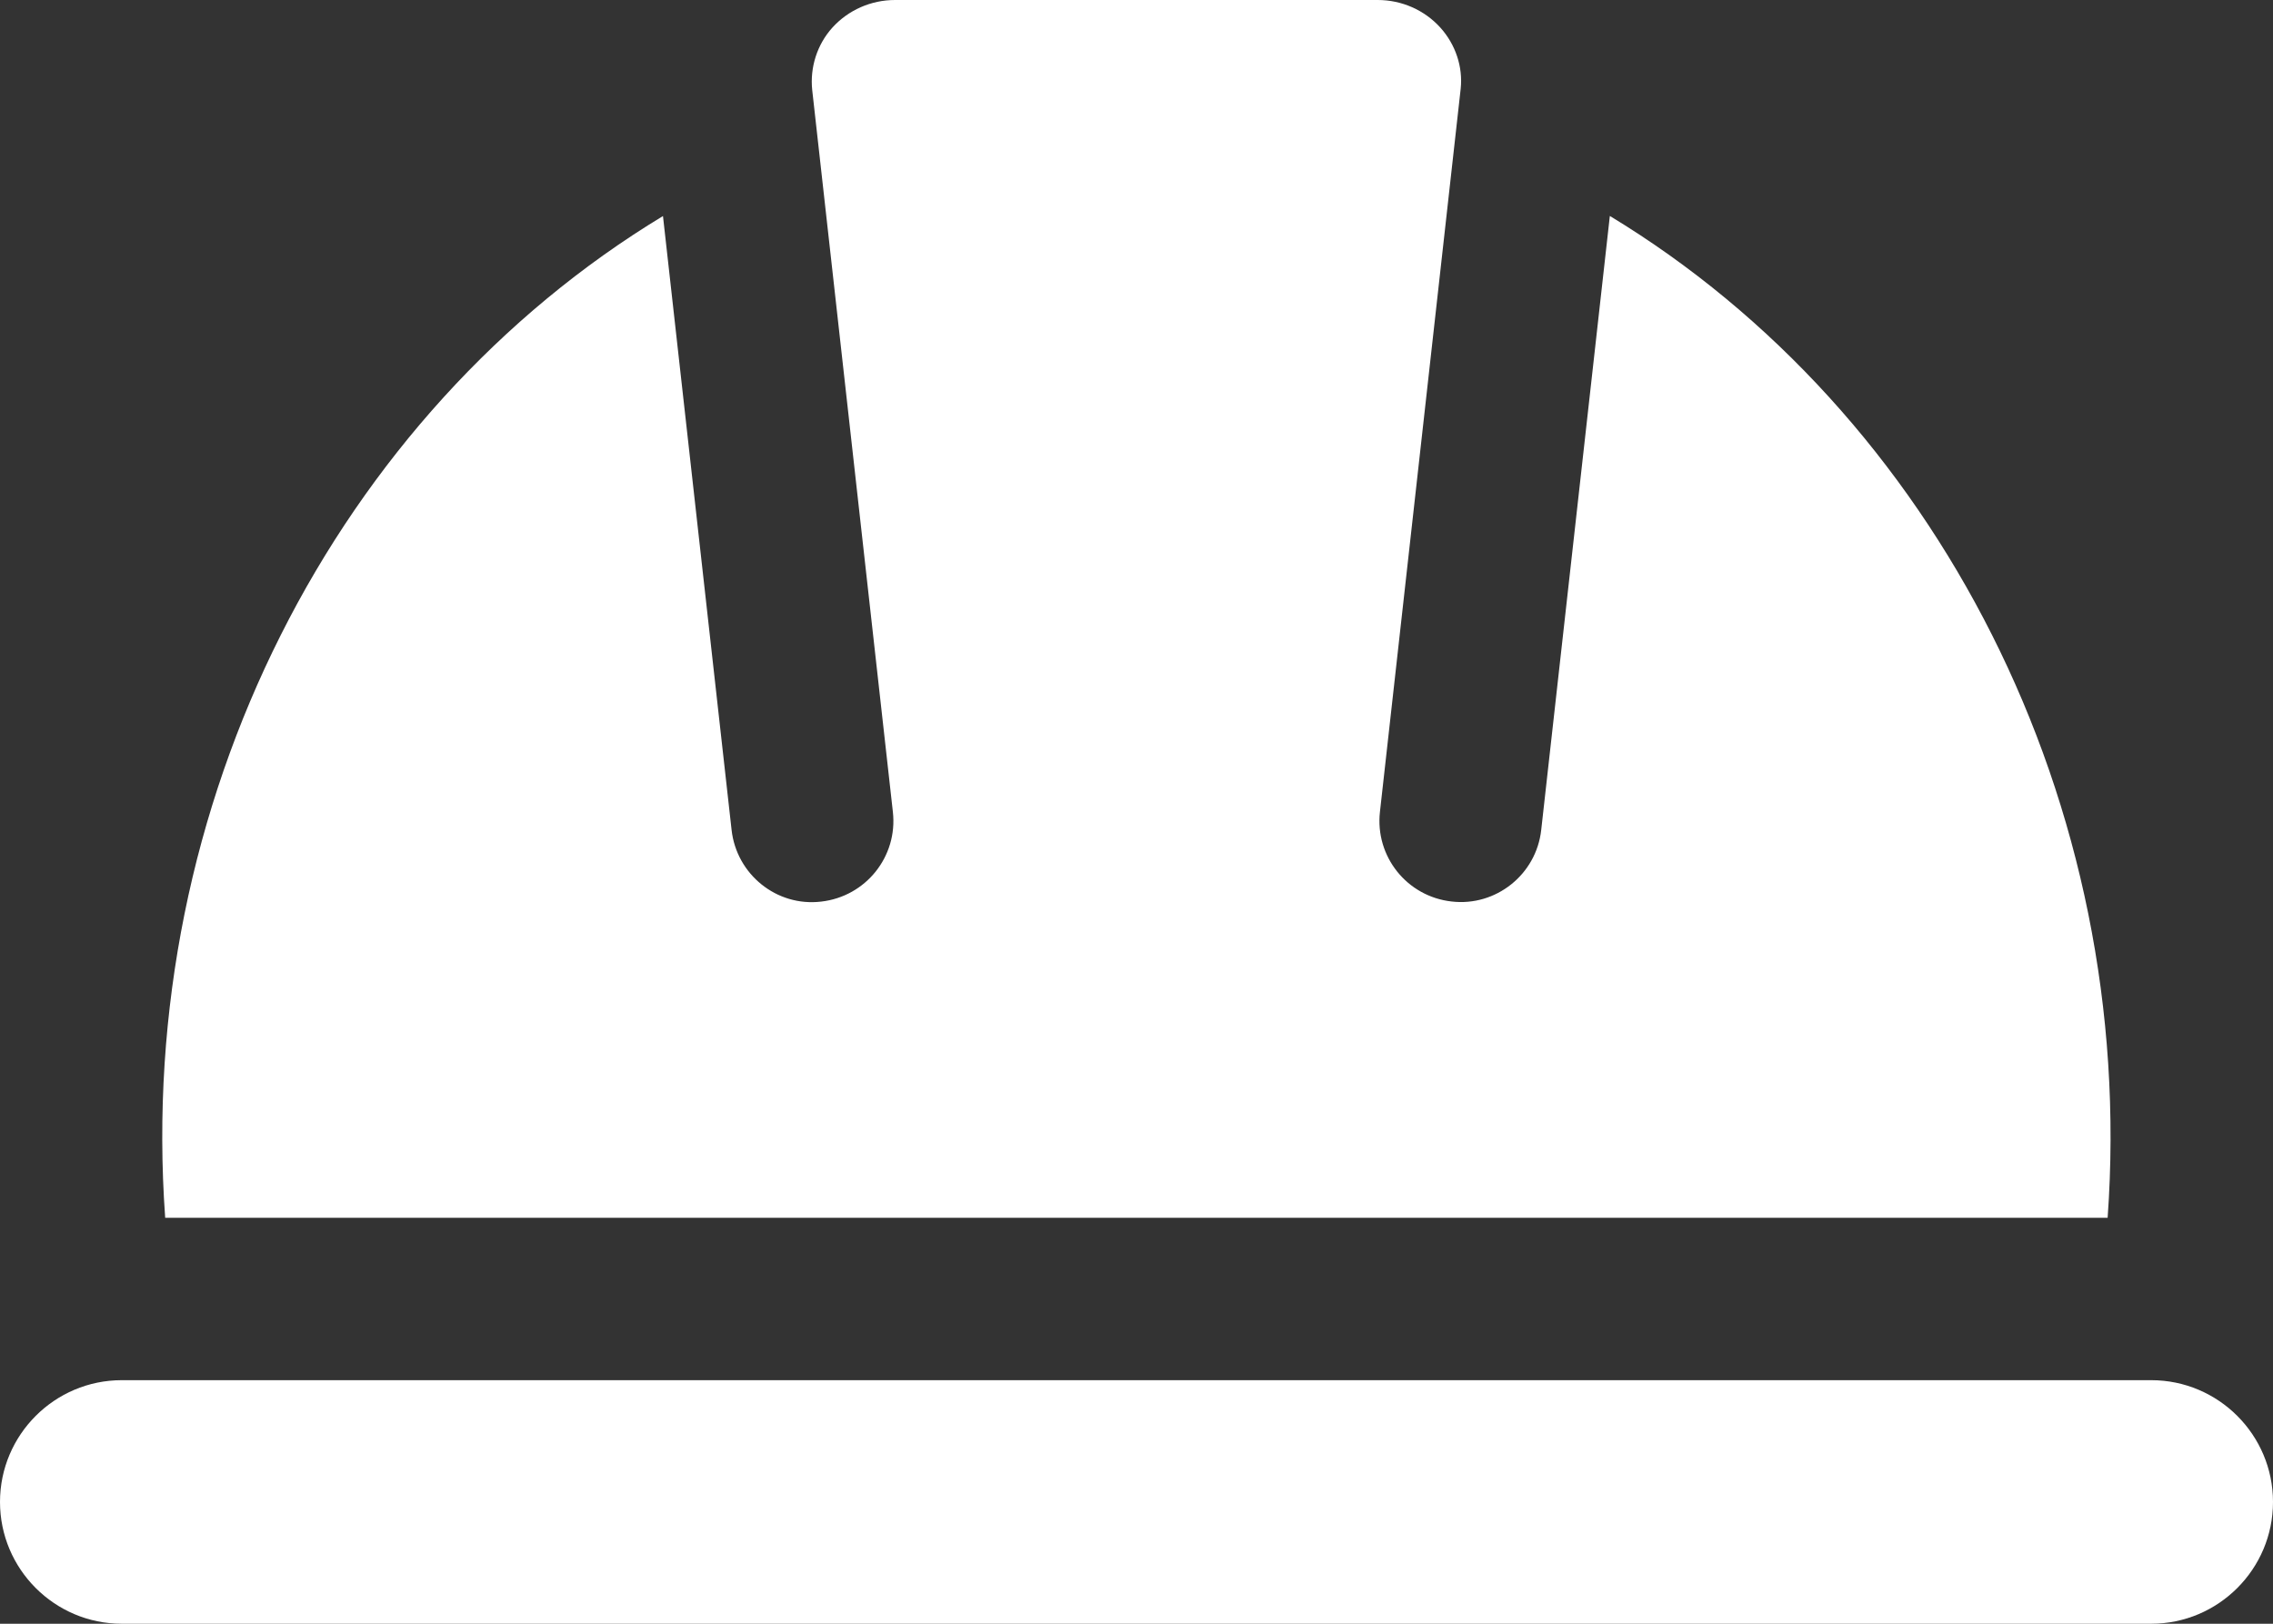
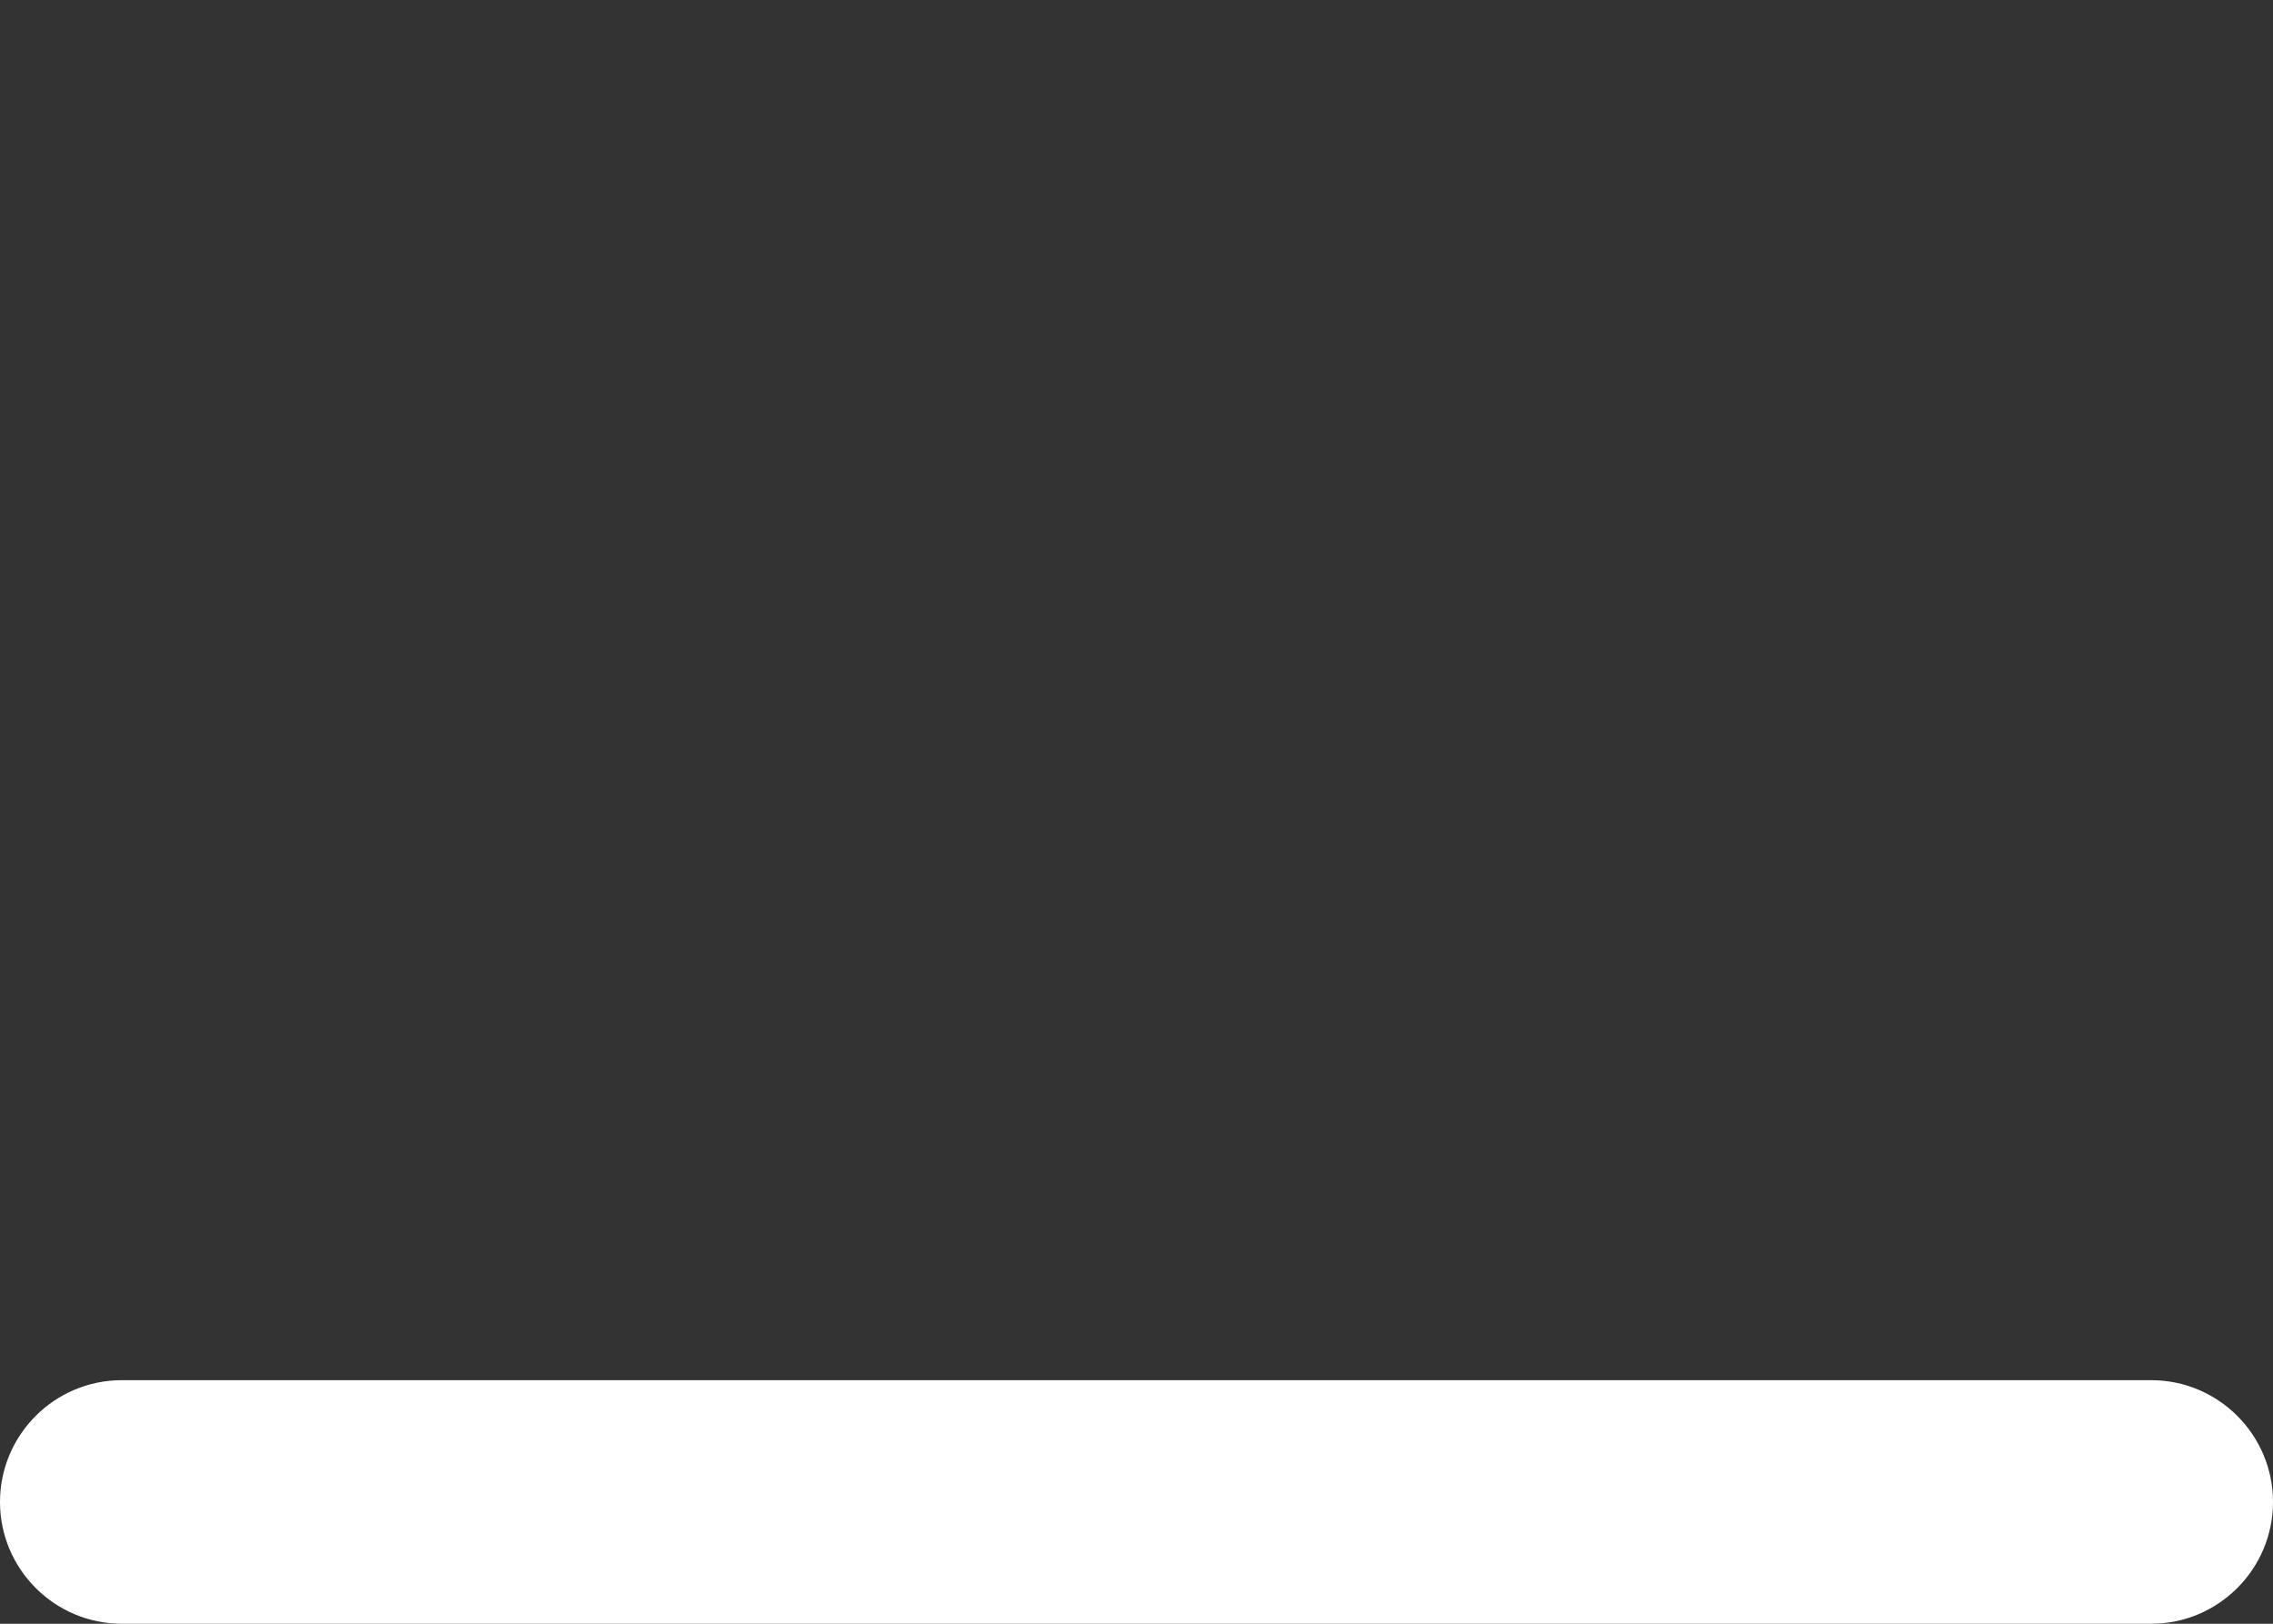
<svg xmlns="http://www.w3.org/2000/svg" width="49" height="35" viewBox="0 0 49 35" fill="none">
  <rect x="0" y="0" width="49" height="35" fill="#333333" stroke="none" />
  <g id="Group 1132">
-     <path id="XMLID_182_" d="M45.435 26.25H3.561C2.915 17.295 7.275 8.904 14.292 4.657L15.771 17.889C15.878 18.849 16.744 19.549 17.703 19.434C18.665 19.325 19.357 18.461 19.248 17.5L17.509 1.939C17.458 1.449 17.617 0.957 17.944 0.595C18.287 0.217 18.777 0 19.295 0H29.701C30.217 0 30.709 0.217 31.05 0.595C31.379 0.959 31.538 1.442 31.489 1.909L29.748 17.5C29.64 18.461 30.331 19.325 31.293 19.432C32.245 19.544 33.119 18.853 33.225 17.887L34.704 4.655C41.722 8.904 46.081 17.295 45.435 26.25Z" fill="white" />
    <path id="XMLID_74_" d="M49 32.375C49 33.822 47.822 35 46.375 35H2.625C1.178 35 0 33.822 0 32.375C0 30.928 1.178 29.75 2.625 29.75H46.375C47.822 29.75 49 30.928 49 32.375Z" fill="white" />
  </g>
</svg>